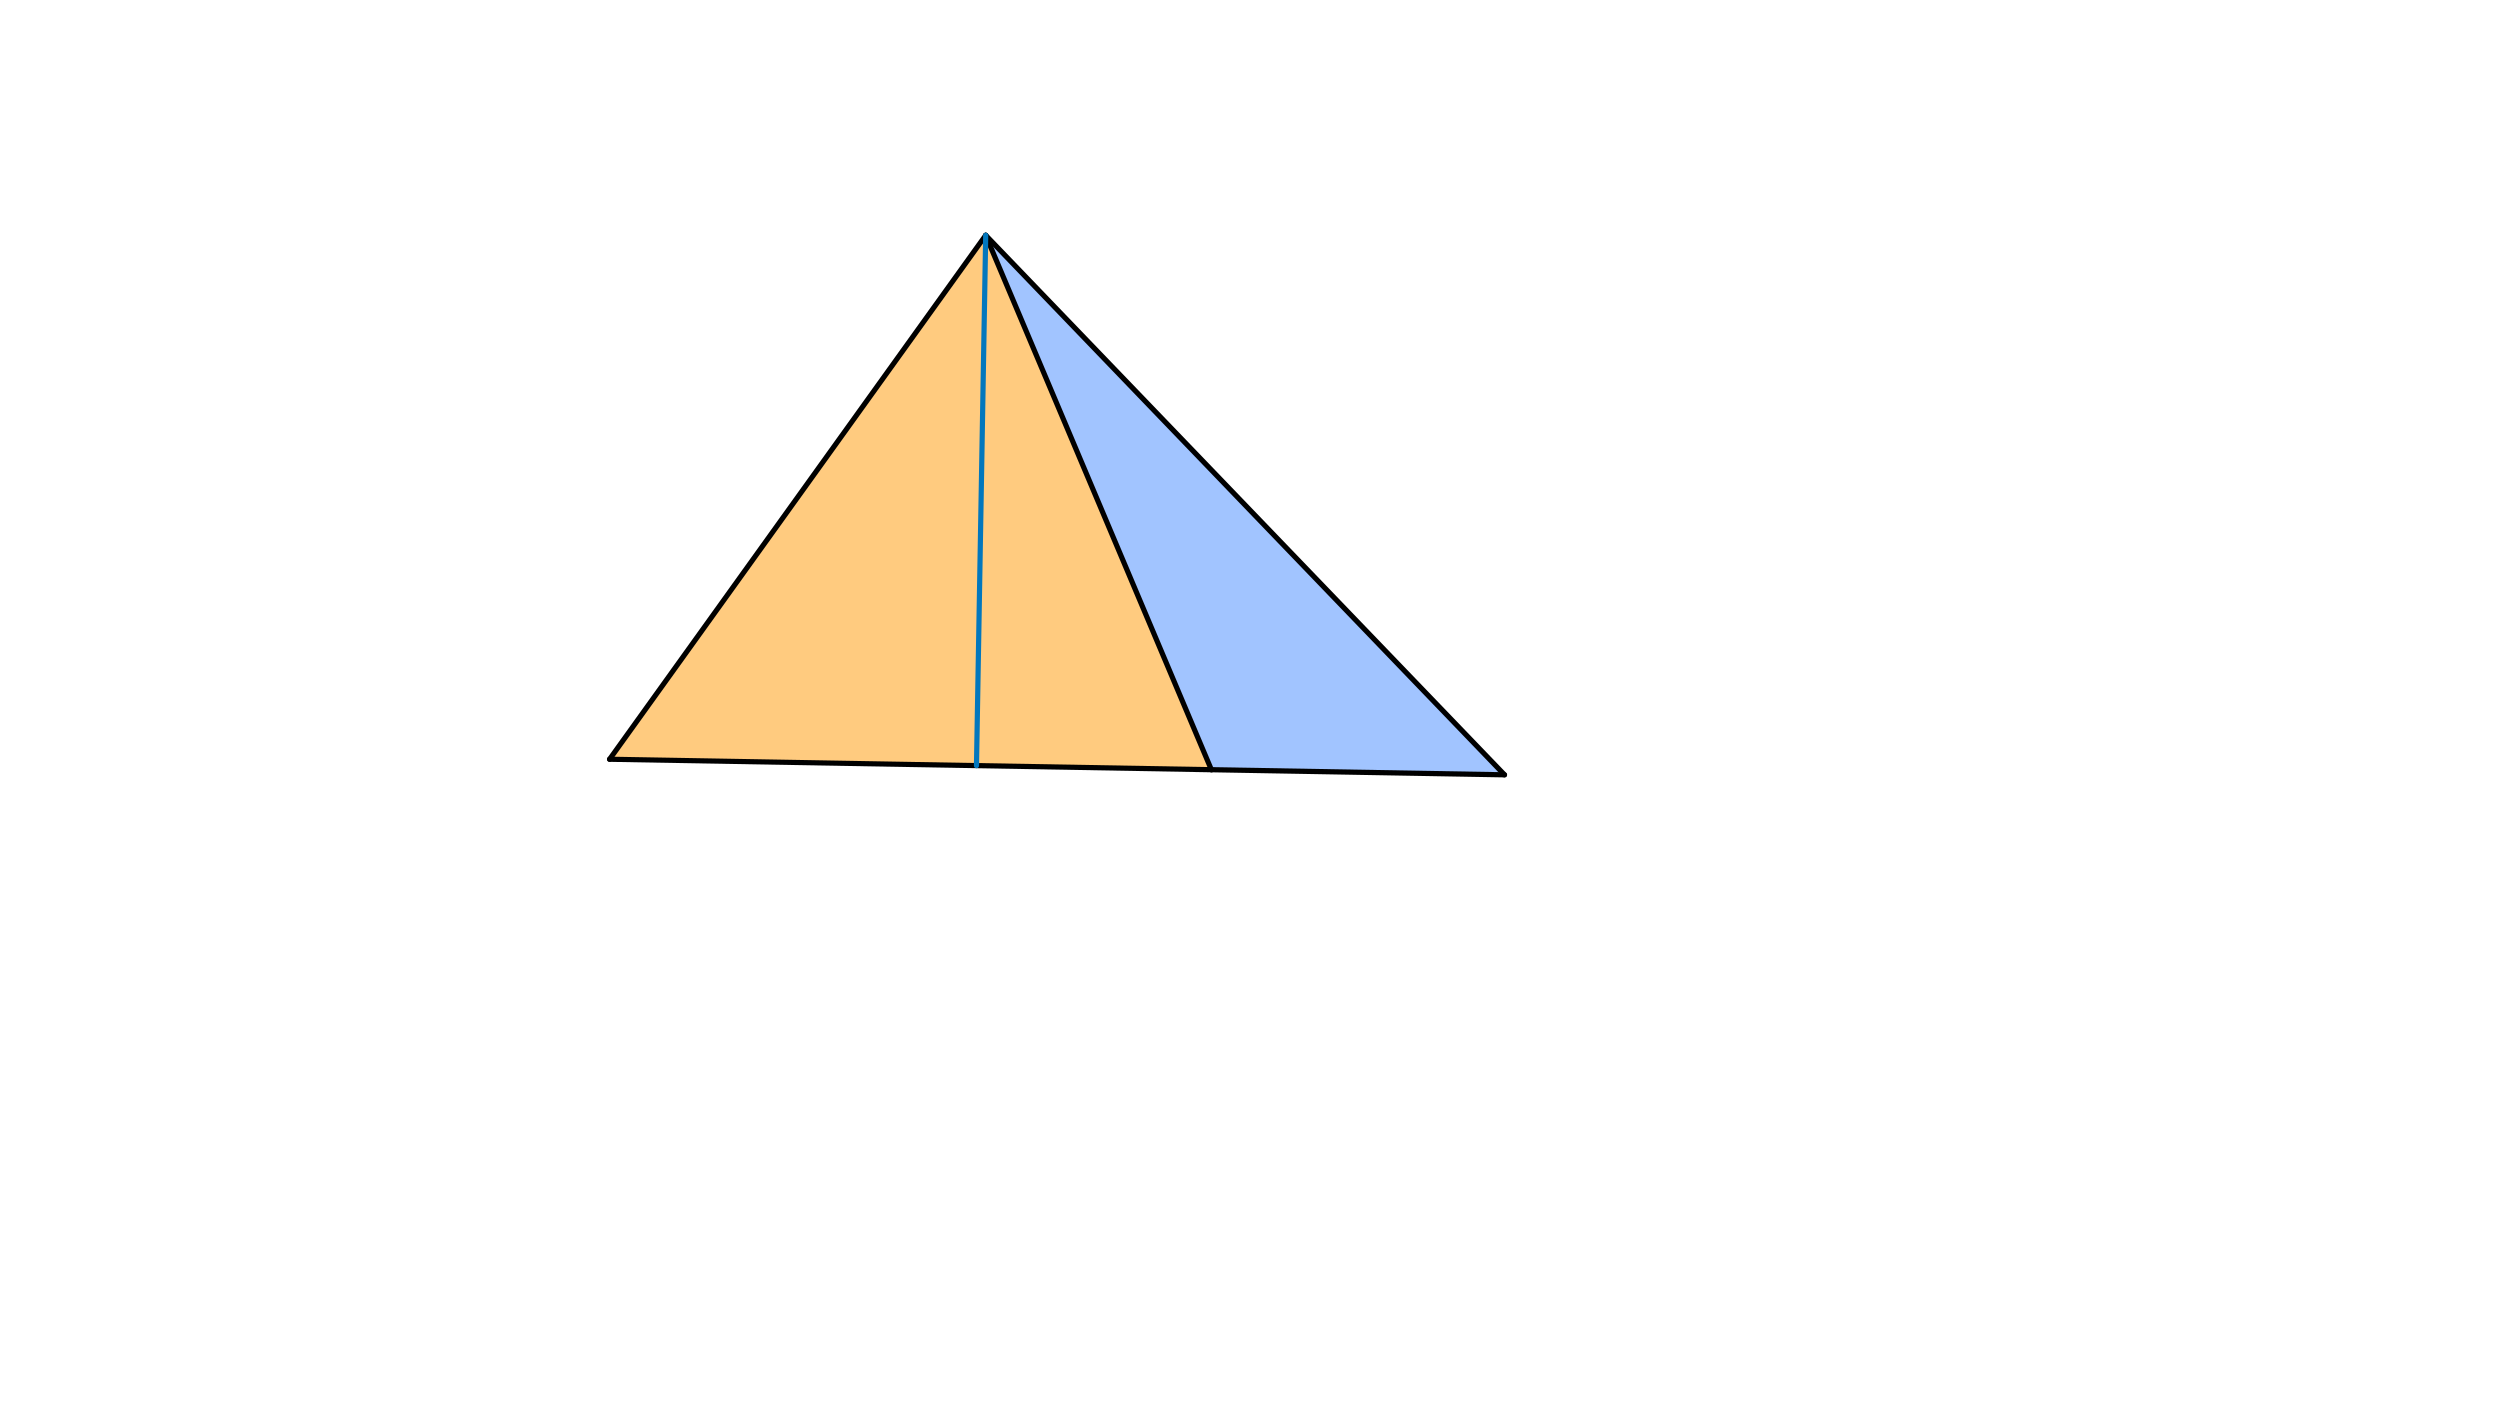
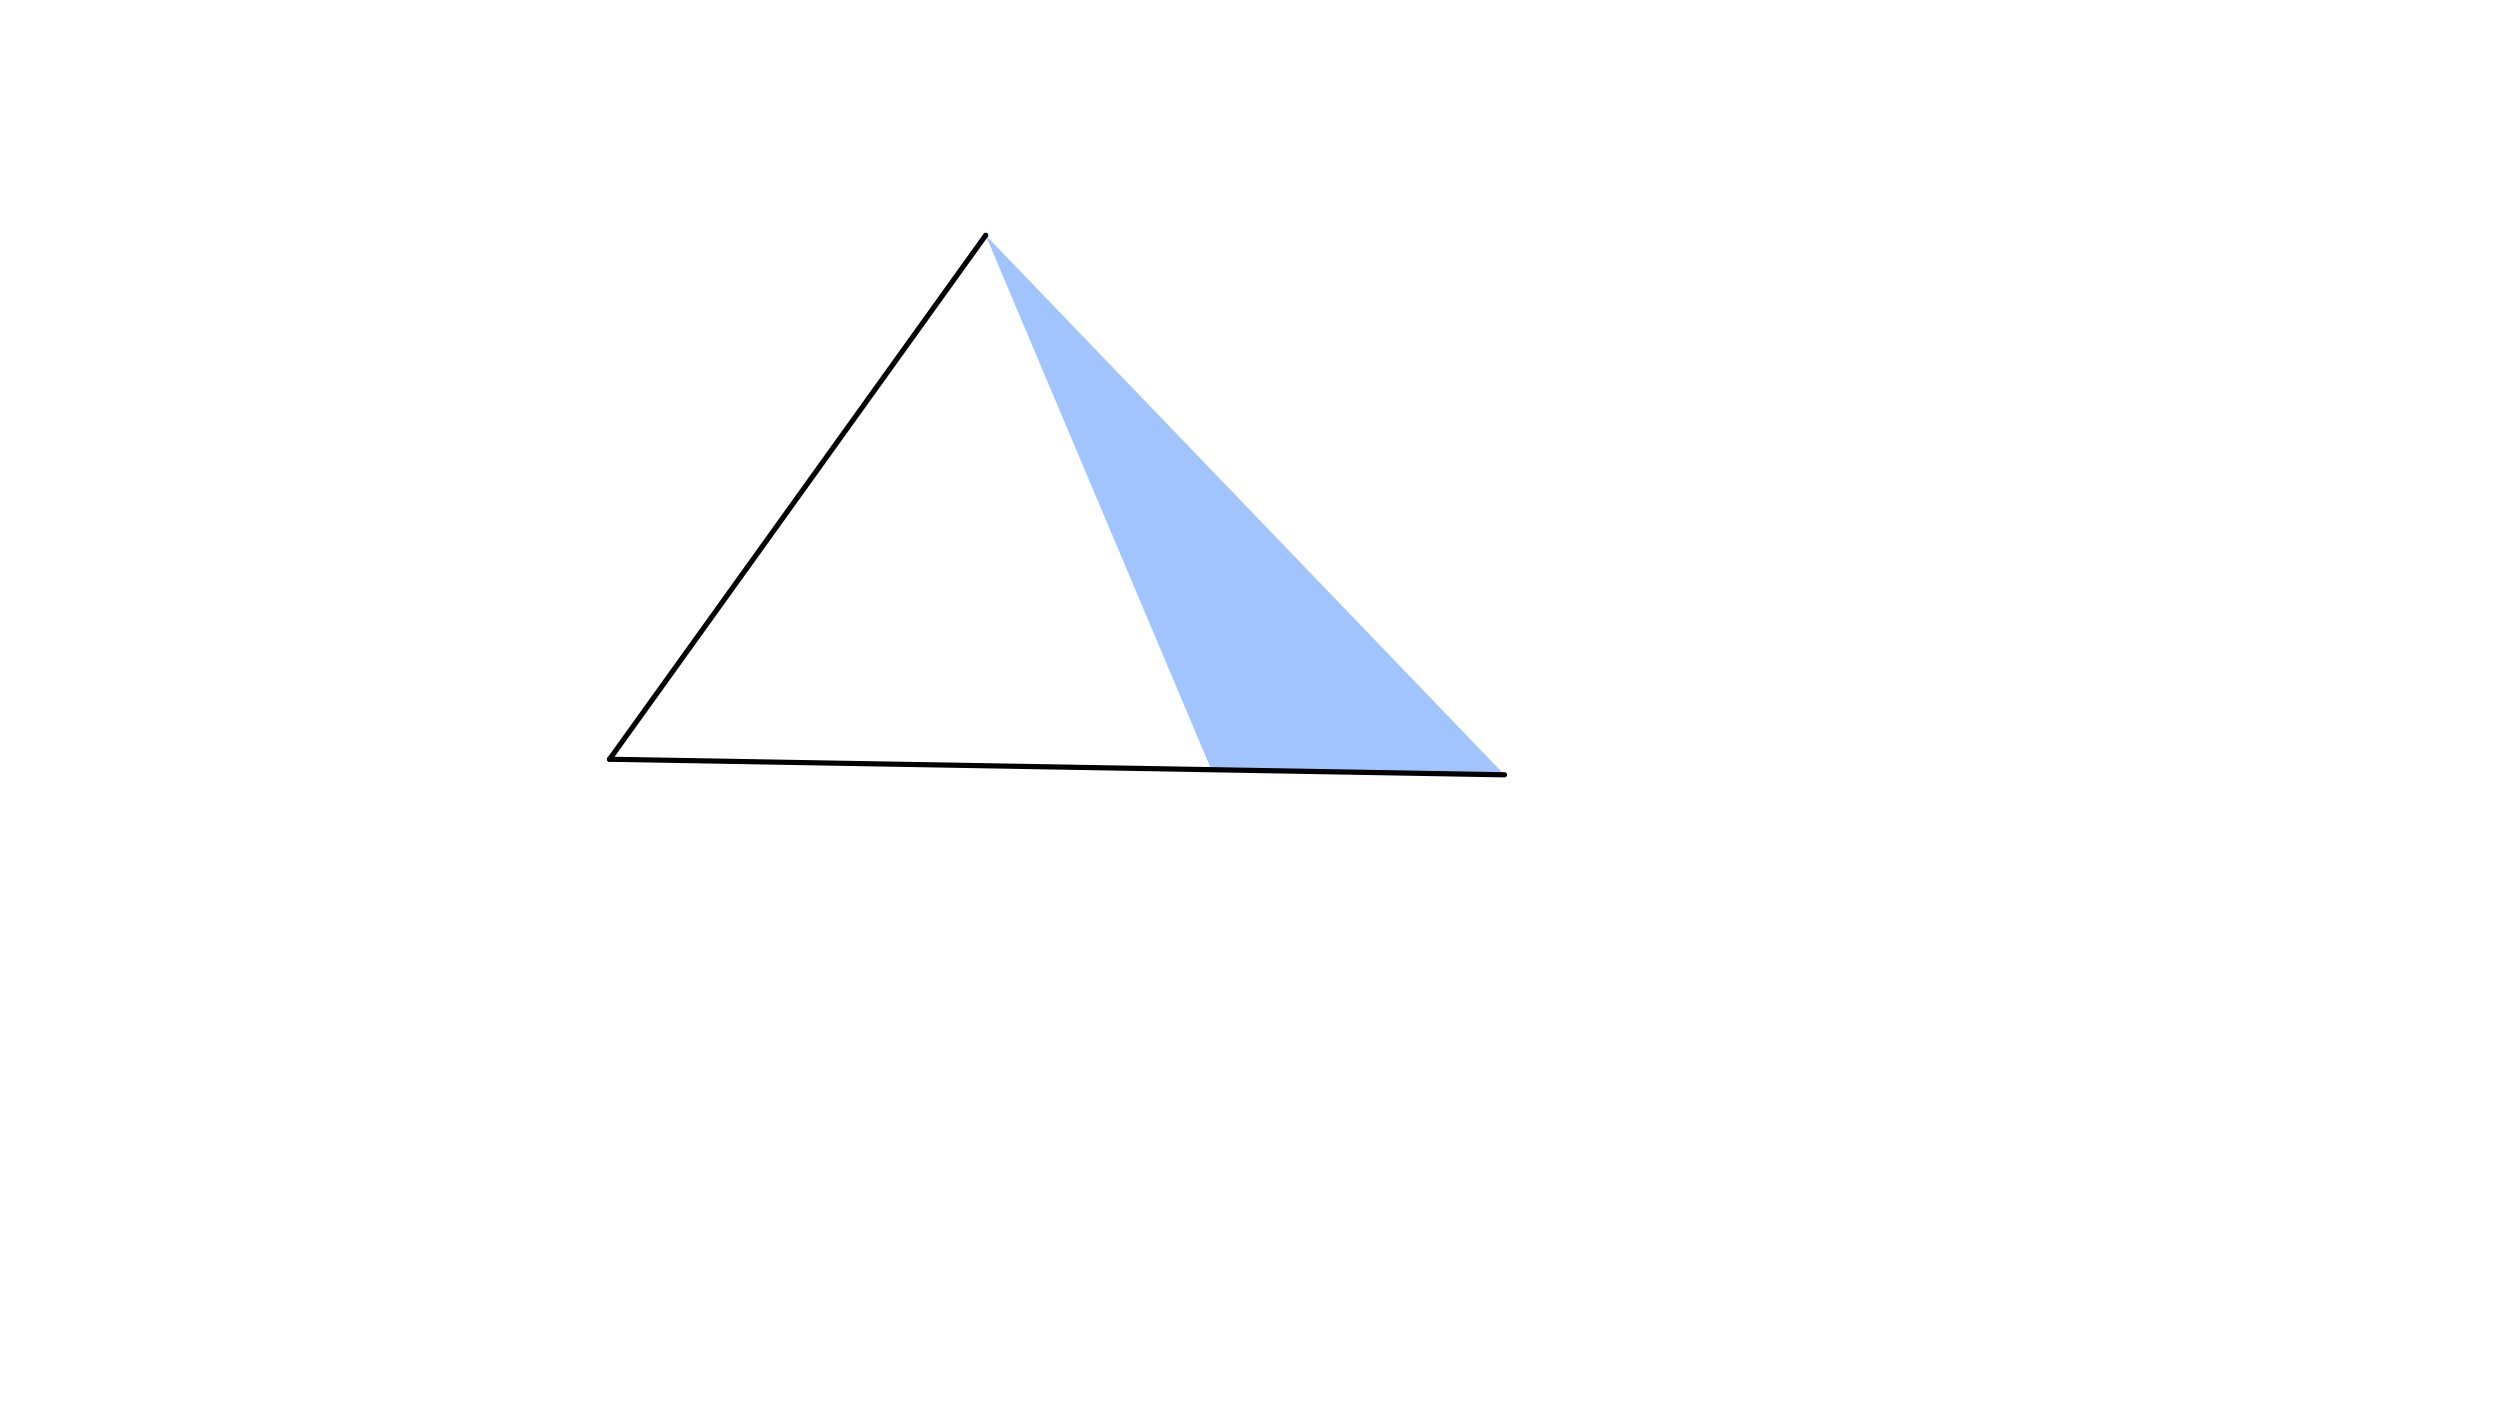
<svg xmlns="http://www.w3.org/2000/svg" class="svg--816" height="100%" preserveAspectRatio="xMidYMid meet" viewBox="0 0 963.78 541.417" width="100%">
  <defs>
    <marker id="marker-arrow" markerHeight="16" markerUnits="userSpaceOnUse" markerWidth="24" orient="auto-start-reverse" refX="24" refY="4" viewBox="0 0 24 8">
      <path d="M 0 0 L 24 4 L 0 8 z" stroke="inherit" />
    </marker>
  </defs>
  <g class="aux-layer--949" />
  <g class="main-layer--75a">
    <g class="element--733">
      <g fill="#448aff" opacity="0.5">
        <path d="M 580 298.7 L 380 90.7 L 466.999 296.735 L 580 298.7 Z" stroke="none" />
      </g>
    </g>
    <g class="element--733">
      <g fill="#FF9800" opacity="0.5">
-         <path d="M 466.999 296.735 L 380 90.7 L 235 292.7 L 466.999 296.735 Z" stroke="none" />
-       </g>
+         </g>
    </g>
    <g class="element--733">
      <line stroke="#000000" stroke-dasharray="none" stroke-linecap="round" stroke-width="2" x1="235" x2="380" y1="292.7" y2="90.7" />
    </g>
    <g class="element--733">
-       <line stroke="#000000" stroke-dasharray="none" stroke-linecap="round" stroke-width="2" x1="380" x2="580" y1="90.7" y2="298.7" />
-     </g>
+       </g>
    <g class="element--733">
      <line stroke="#000000" stroke-dasharray="none" stroke-linecap="round" stroke-width="2" x1="580" x2="235" y1="298.7" y2="292.7" />
    </g>
    <g class="element--733">
-       <line stroke="#000000" stroke-dasharray="none" stroke-linecap="round" stroke-width="2" x1="380" x2="467.022" y1="90.7" y2="296.789" />
-     </g>
+       </g>
    <g class="element--733">
-       <line stroke="#0277BD" stroke-dasharray="none" stroke-linecap="round" stroke-width="2" x1="380" x2="376.444" y1="90.7" y2="295.16" />
-     </g>
+       </g>
  </g>
  <g class="snaps-layer--ac6" />
  <g class="temp-layer--52d" />
</svg>